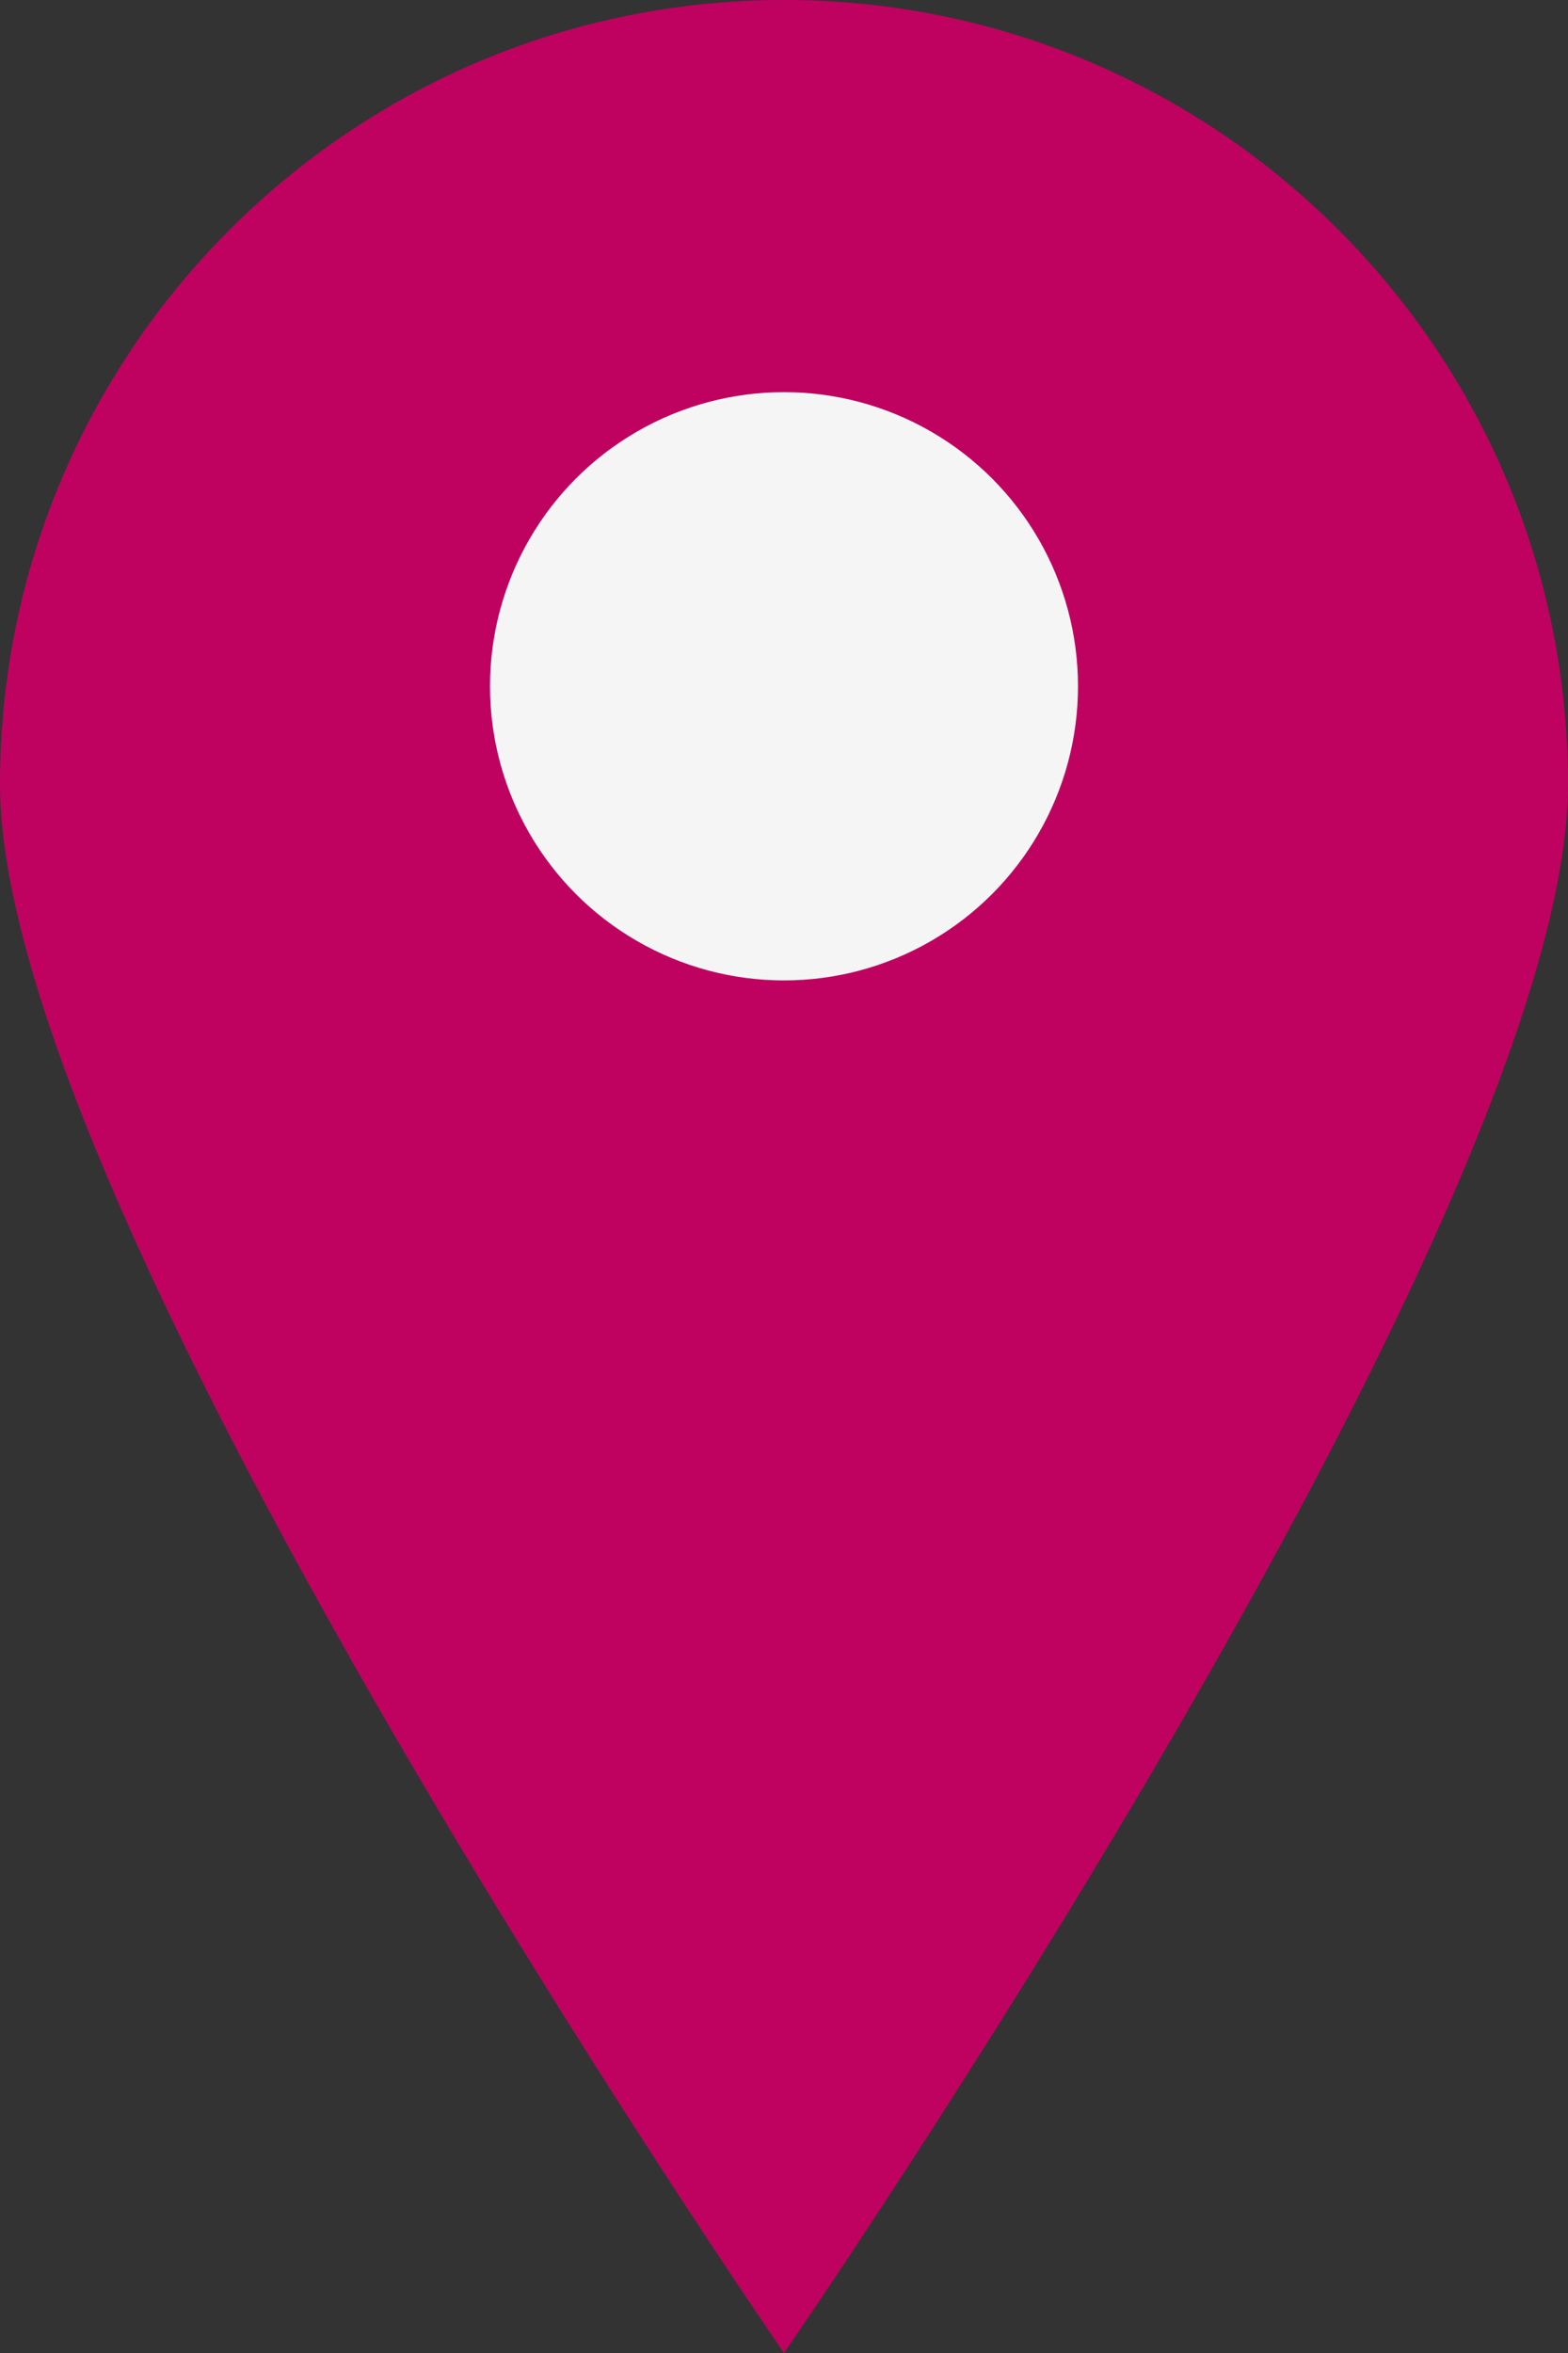
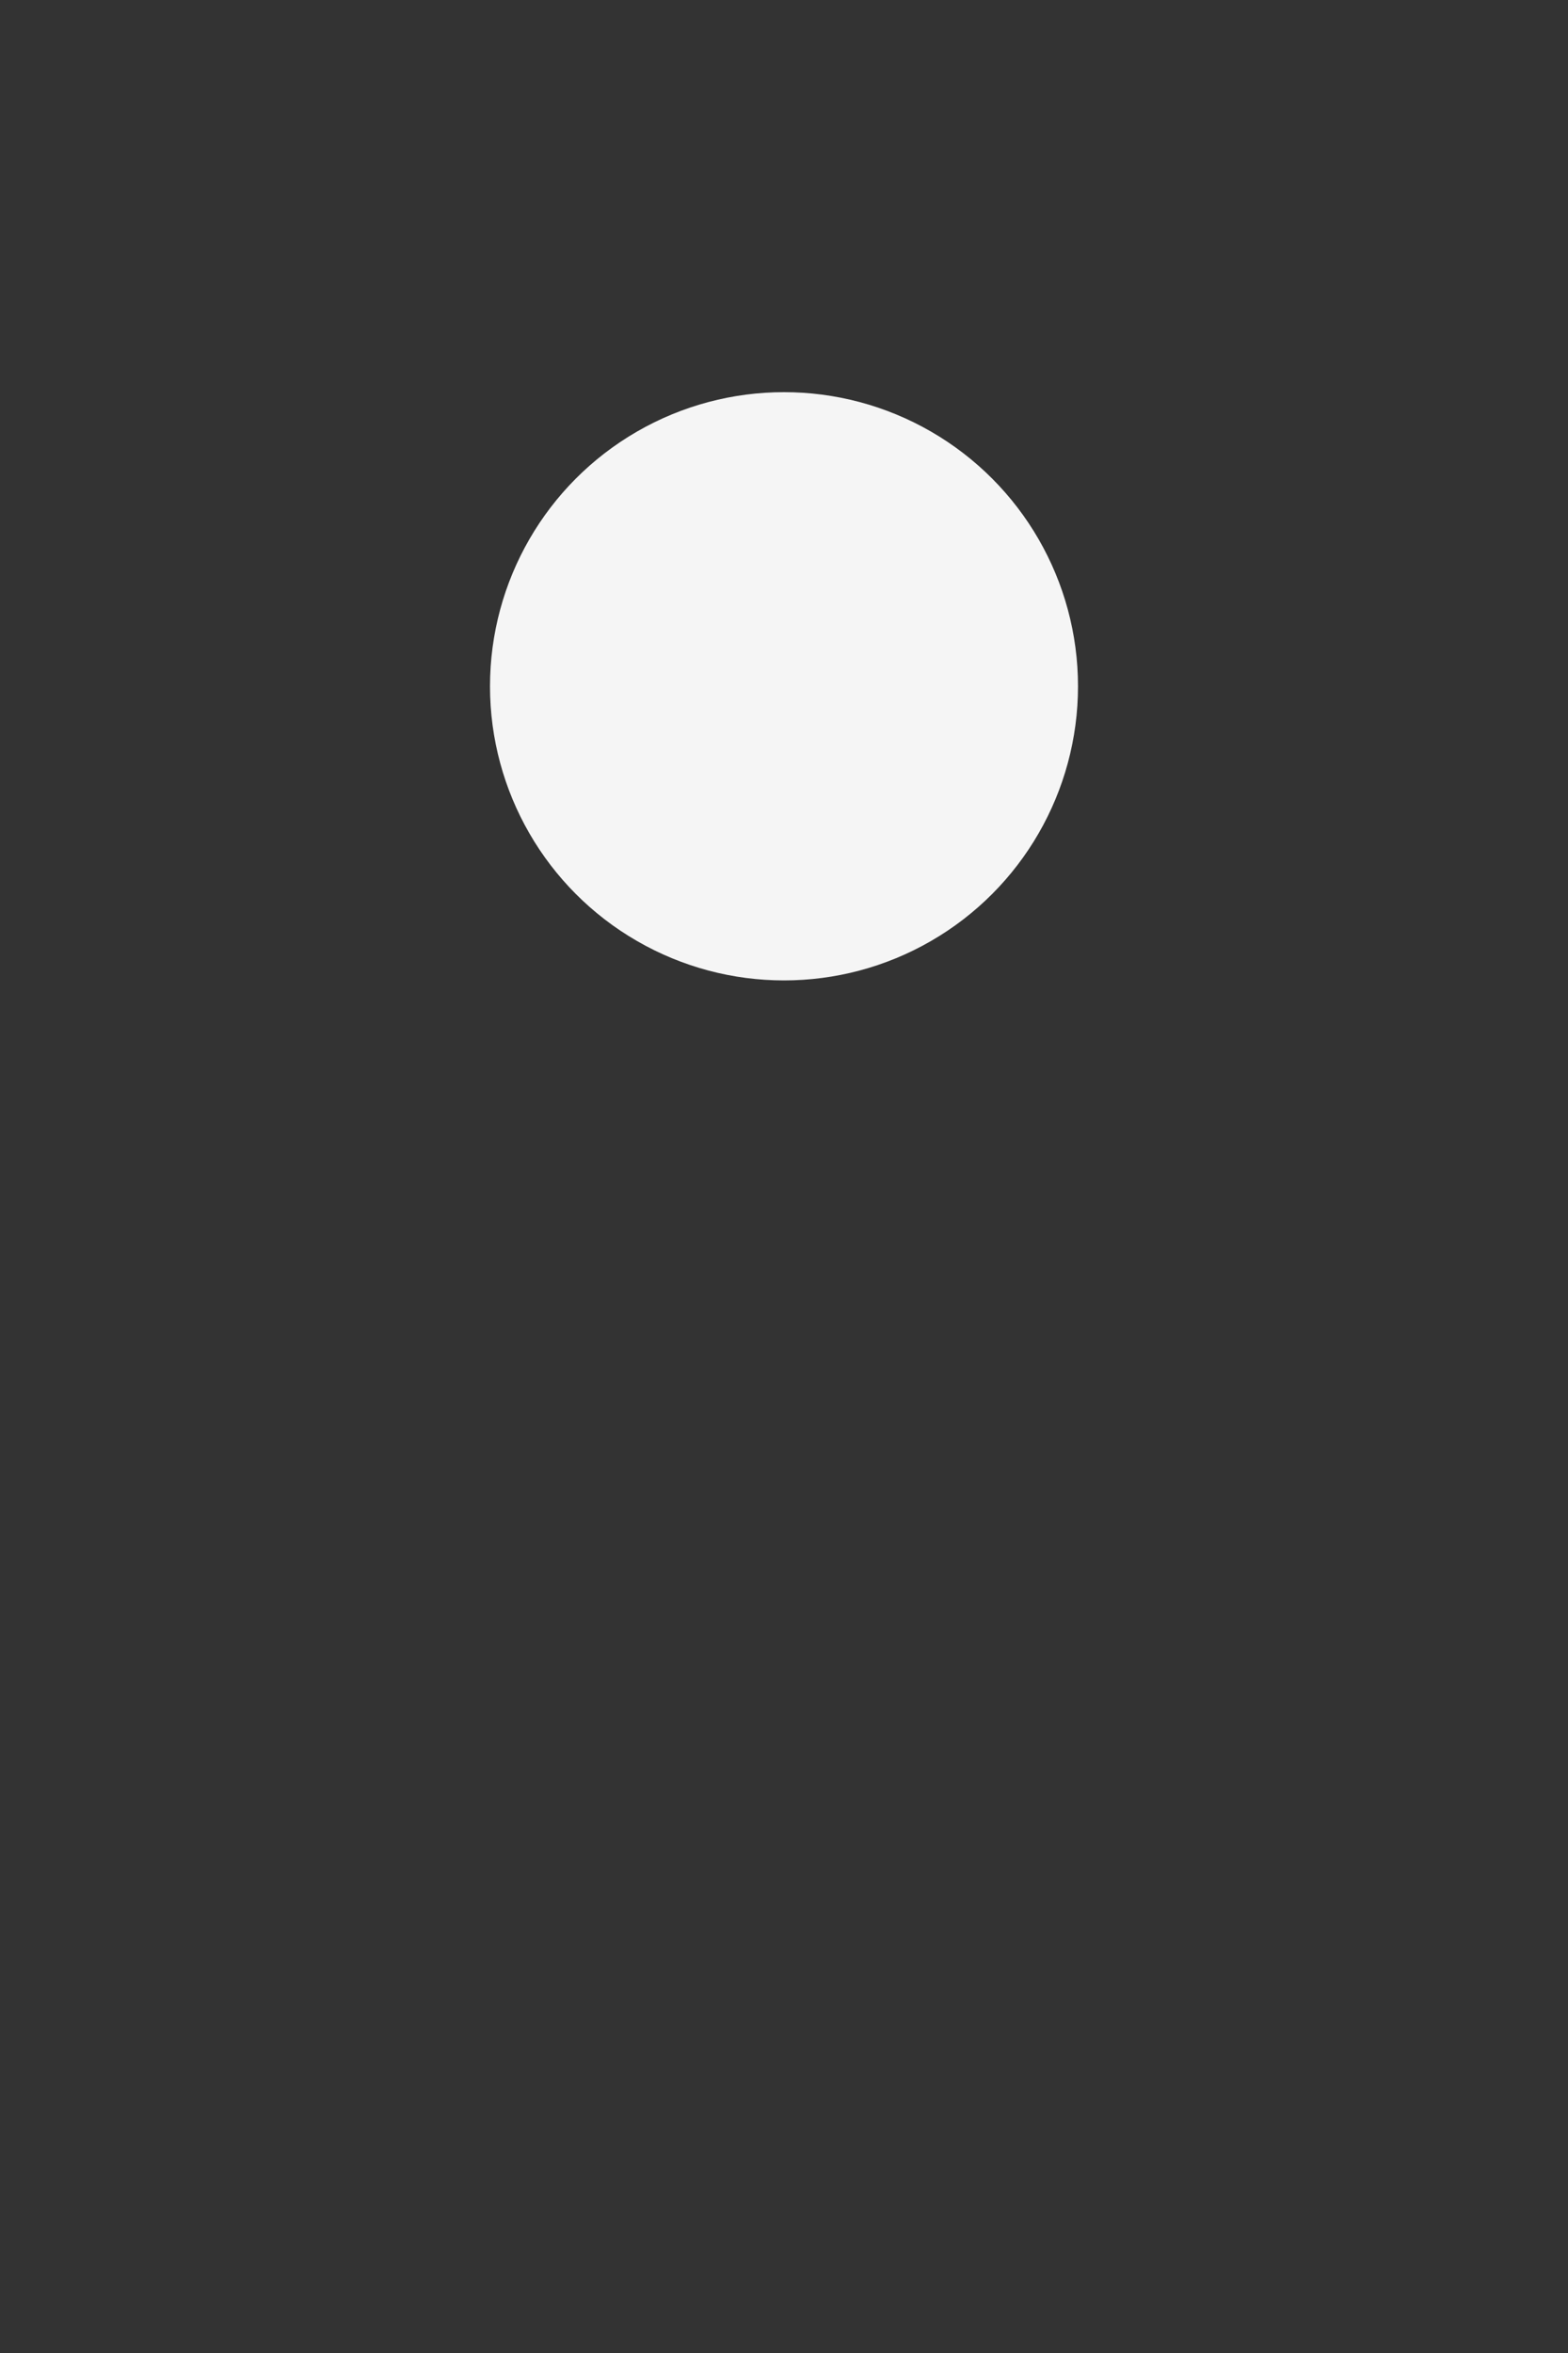
<svg xmlns="http://www.w3.org/2000/svg" width="16" height="24" viewBox="0 0 16 24" fill="none">
  <rect x="0" y="0" width="16" height="24" fill="#333333" stroke="none" />
-   <path d="M16 8C16 12.418 8 24 8 24C8 24 0 12.418 0 8C0 3.582 3.582 0 8 0C12.418 0 16 3.582 16 8Z" fill="#BF0260" />
  <circle cx="8" cy="7" r="3" fill="#F5F5F5" />
</svg>